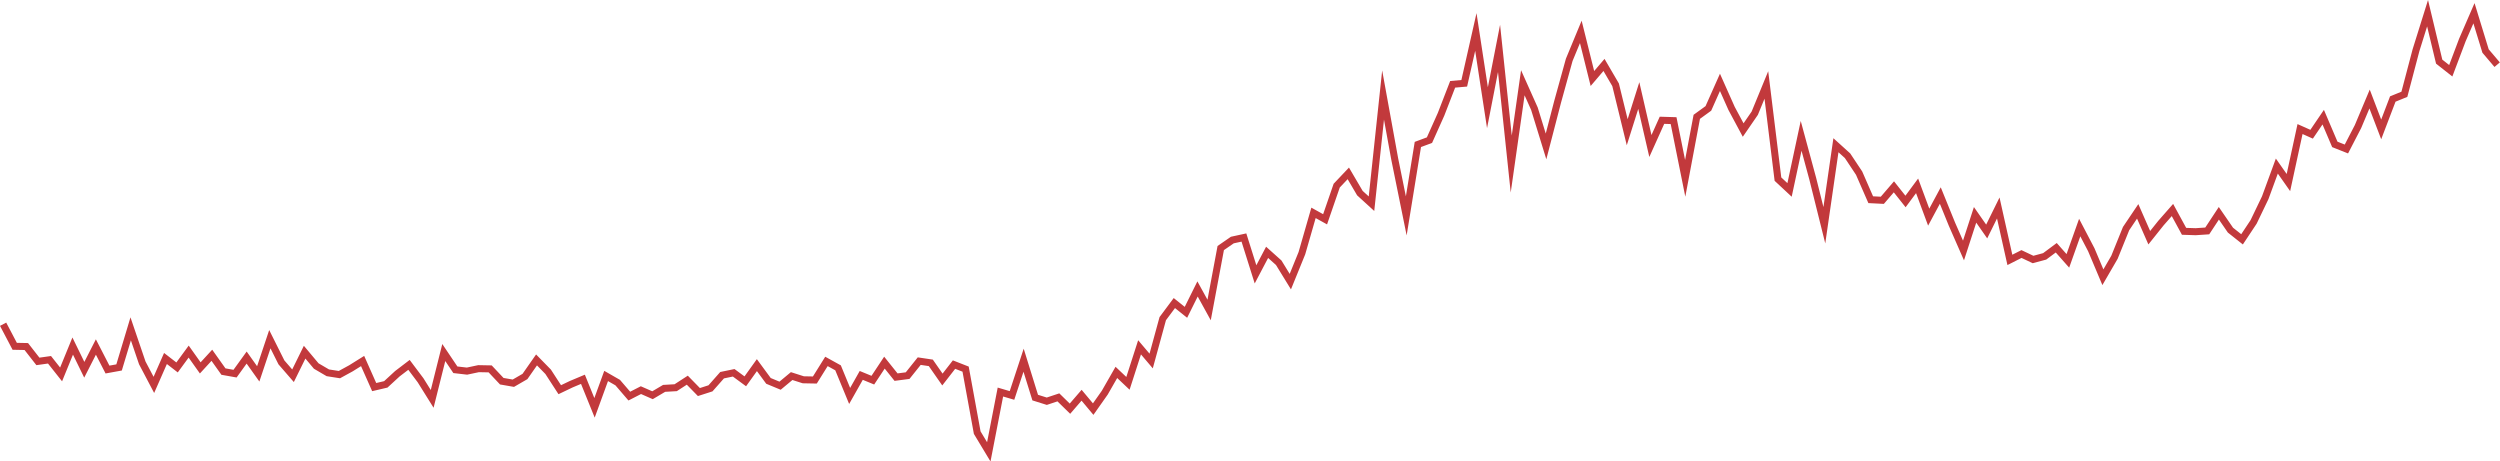
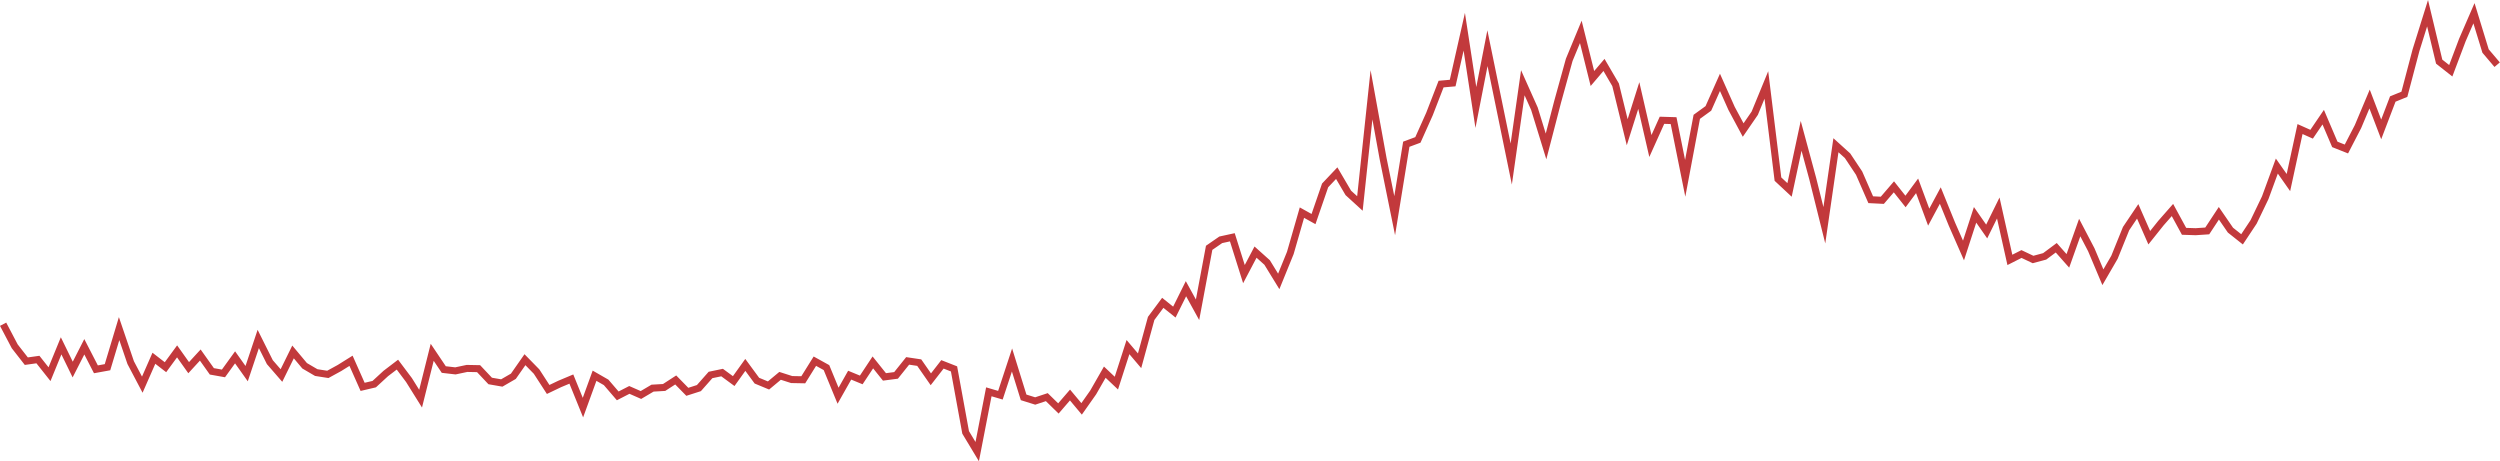
<svg xmlns="http://www.w3.org/2000/svg" width="712.354" height="131.499" viewBox="0 0 712.354 131.499">
  <defs>
    <style>
      .cls-1 {
        fill: none;
        stroke: #c2393c;
        stroke-miterlimit: 10;
        stroke-width: 2px;
      }
    </style>
  </defs>
-   <path id="Trazado_141" data-name="Trazado 141" class="cls-1" d="M725.356,229.893l-6.291,3.307L719,236.5l-4.239,3.307.464,3.308-4.172,3.3,8.08,3.307-6.757,3.3,6.49,3.308-6.424,3.307.6,3.3,11,3.307-9.692,3.3-6.282,3.307,7.526,3.307-2.552,3.3,4.516,3.308-4.647,3.3,3.6,3.307-4.647,3.3-.589,3.307,4.58,3.307-4.645,3.3,9.881,3.307-6.605,3.3-3.812,3.307,6.719,3.307-3.942,3.3-1.937,3.307-.517,3.3,1.81,3.307,2.067,3.308-7.431,3.3.775,3.307,3.037,3.3,2.52,3.308-4.393,3.3-5.3,3.307,13.21,3.307-4.913,3.3-.384,3.307.7,3.3-.063,3.307-3.51,3.308-.574,3.3,1.914,3.307,4.722,3.3-3.382,3.308-5.1,3.307,1.577,3.3,1.388,3.307-8.136,3.3,9.082,3.307-1.893,3.3-3.846,3.307,1.7,3.308-1.45,3.3,1.955,3.307.19,3.3,2.144,3.307-3.382,3.307,1.06,3.3,3.742,3.308.686,3.3-2.432,3.307,4.616,3.307-4.491,3.3-1.371,3.307,2.744,3.3-1.06,3.307-.063,3.3,5.3,3.307-1.83,3.307-8.014,3.3,5.857,3.308-1.357,3.3,4.994,3.307-4.13,3.307.43,3.3,4.132,3.307-.493,3.3-4.748,3.307,4.255,3.308-1.294,3.3-18.093,3.307-5.478,3.3,17.043,3.308-.973,3.3,10.043,3.307-10.653,3.307-1.034,3.3,1.1,3.307-3.227,3.3,3.834,3.308-3.955,3.307,4.686,3.3,5.776,3.307-3.122,3.3,10.267,3.307-3.9,3.307,12.068,3.3,4.444,3.308-2.641,3.3,6.664,3.307-6,3.3,17.652,3.308,2.283,3.307.72,3.3-10.5,3.307,6.277,3.3-2.962,3.307-5.388,3.307,8.112,3.3,11.488,3.308-1.835,3.3,9.593,3.307,3.493,3.307-5.625,3.3-3.02,3.307,30.97,3.3-18.179,3.307-16.261,3.3,20.355,3.307,1.228,3.307,7.37,3.3,8.539,3.307.292,3.3,14.622,3.307-21.582,3.307,16.9,3.3L771,659.622l23.161,3.3-7.4,3.308-10.743,3.307,12.708,3.3,11.957,3.307,7.973,3.3-13.287,3.307,3.87,3.3-5.661,3.307-13.517,3.308,10.456,3.3-14.385,3.307,7.337,3.3-.1,3.308-16.442,3.307,17.526,3.3,2.4,3.307,7.421,3.3-7.421,3.307-6.167,3.307,4.8,3.3,8.049,3.308-26.832,3.3-3.082,3.307,15.414,3.3-12.208,3.307-13.265,3.307,22.8,3.3-2.991,3.307-4.966,3.3-7.565,3.307-.169,3.307,3.838,3.3-4.176,3.307,4.459,3.3-8.918,3.307,6.153,3.308-8.123,3.3-7.535,3.307,10.159,3.3-4.746,3.308,6.7,3.3-14.793,3.307,1.675,3.307-1.562,3.3.893,3.307,2.455,3.3-3.739,3.307L752.9,821.6l-6.315,3.3-7.841,3.307,5.688,3.3,8.172,3.308,4.915,3.307-7.51,3.3,4.141,3.307,3.756,3.3-6.076,3.307-.109,3.3.22,3.307,5.026,3.308-4.8,3.3-2.622,3.307,4.973,3.3,6.887,3.307,9.017,3.307-4.7,3.3,15.247,3.308-1.475,3.3,4.864,3.307-7.76,3.307-1.311,3.3,6.393,3.307,7.845,3.3-8.657,3.307,8.657,3.3,1.352,3.307,12.551,3.307,10.551,3.3-13.8,3.308-2.6,3.3,8.763,3.307,7.629,3.307-10.767,3.3-3.894,3.307" transform="translate(-229.007 817.741) rotate(-90)" />
+   <path id="Trazado_141" data-name="Trazado 141" class="cls-1" d="M725.356,229.893l-6.291,3.307l-4.239,3.307.464,3.308-4.172,3.3,8.08,3.307-6.757,3.3,6.49,3.308-6.424,3.307.6,3.3,11,3.307-9.692,3.3-6.282,3.307,7.526,3.307-2.552,3.3,4.516,3.308-4.647,3.3,3.6,3.307-4.647,3.3-.589,3.307,4.58,3.307-4.645,3.3,9.881,3.307-6.605,3.3-3.812,3.307,6.719,3.307-3.942,3.3-1.937,3.307-.517,3.3,1.81,3.307,2.067,3.308-7.431,3.3.775,3.307,3.037,3.3,2.52,3.308-4.393,3.3-5.3,3.307,13.21,3.307-4.913,3.3-.384,3.307.7,3.3-.063,3.307-3.51,3.308-.574,3.3,1.914,3.307,4.722,3.3-3.382,3.308-5.1,3.307,1.577,3.3,1.388,3.307-8.136,3.3,9.082,3.307-1.893,3.3-3.846,3.307,1.7,3.308-1.45,3.3,1.955,3.307.19,3.3,2.144,3.307-3.382,3.307,1.06,3.3,3.742,3.308.686,3.3-2.432,3.307,4.616,3.307-4.491,3.3-1.371,3.307,2.744,3.3-1.06,3.307-.063,3.3,5.3,3.307-1.83,3.307-8.014,3.3,5.857,3.308-1.357,3.3,4.994,3.307-4.13,3.307.43,3.3,4.132,3.307-.493,3.3-4.748,3.307,4.255,3.308-1.294,3.3-18.093,3.307-5.478,3.3,17.043,3.308-.973,3.3,10.043,3.307-10.653,3.307-1.034,3.3,1.1,3.307-3.227,3.3,3.834,3.308-3.955,3.307,4.686,3.3,5.776,3.307-3.122,3.3,10.267,3.307-3.9,3.307,12.068,3.3,4.444,3.308-2.641,3.3,6.664,3.307-6,3.3,17.652,3.308,2.283,3.307.72,3.3-10.5,3.307,6.277,3.3-2.962,3.307-5.388,3.307,8.112,3.3,11.488,3.308-1.835,3.3,9.593,3.307,3.493,3.307-5.625,3.3-3.02,3.307,30.97,3.3-18.179,3.307-16.261,3.3,20.355,3.307,1.228,3.307,7.37,3.3,8.539,3.307.292,3.3,14.622,3.307-21.582,3.307,16.9,3.3L771,659.622l23.161,3.3-7.4,3.308-10.743,3.307,12.708,3.3,11.957,3.307,7.973,3.3-13.287,3.307,3.87,3.3-5.661,3.307-13.517,3.308,10.456,3.3-14.385,3.307,7.337,3.3-.1,3.308-16.442,3.307,17.526,3.3,2.4,3.307,7.421,3.3-7.421,3.307-6.167,3.307,4.8,3.3,8.049,3.308-26.832,3.3-3.082,3.307,15.414,3.3-12.208,3.307-13.265,3.307,22.8,3.3-2.991,3.307-4.966,3.3-7.565,3.307-.169,3.307,3.838,3.3-4.176,3.307,4.459,3.3-8.918,3.307,6.153,3.308-8.123,3.3-7.535,3.307,10.159,3.3-4.746,3.308,6.7,3.3-14.793,3.307,1.675,3.307-1.562,3.3.893,3.307,2.455,3.3-3.739,3.307L752.9,821.6l-6.315,3.3-7.841,3.307,5.688,3.3,8.172,3.308,4.915,3.307-7.51,3.3,4.141,3.307,3.756,3.3-6.076,3.307-.109,3.3.22,3.307,5.026,3.308-4.8,3.3-2.622,3.307,4.973,3.3,6.887,3.307,9.017,3.307-4.7,3.3,15.247,3.308-1.475,3.3,4.864,3.307-7.76,3.307-1.311,3.3,6.393,3.307,7.845,3.3-8.657,3.307,8.657,3.3,1.352,3.307,12.551,3.307,10.551,3.3-13.8,3.308-2.6,3.3,8.763,3.307,7.629,3.307-10.767,3.3-3.894,3.307" transform="translate(-229.007 817.741) rotate(-90)" />
</svg>